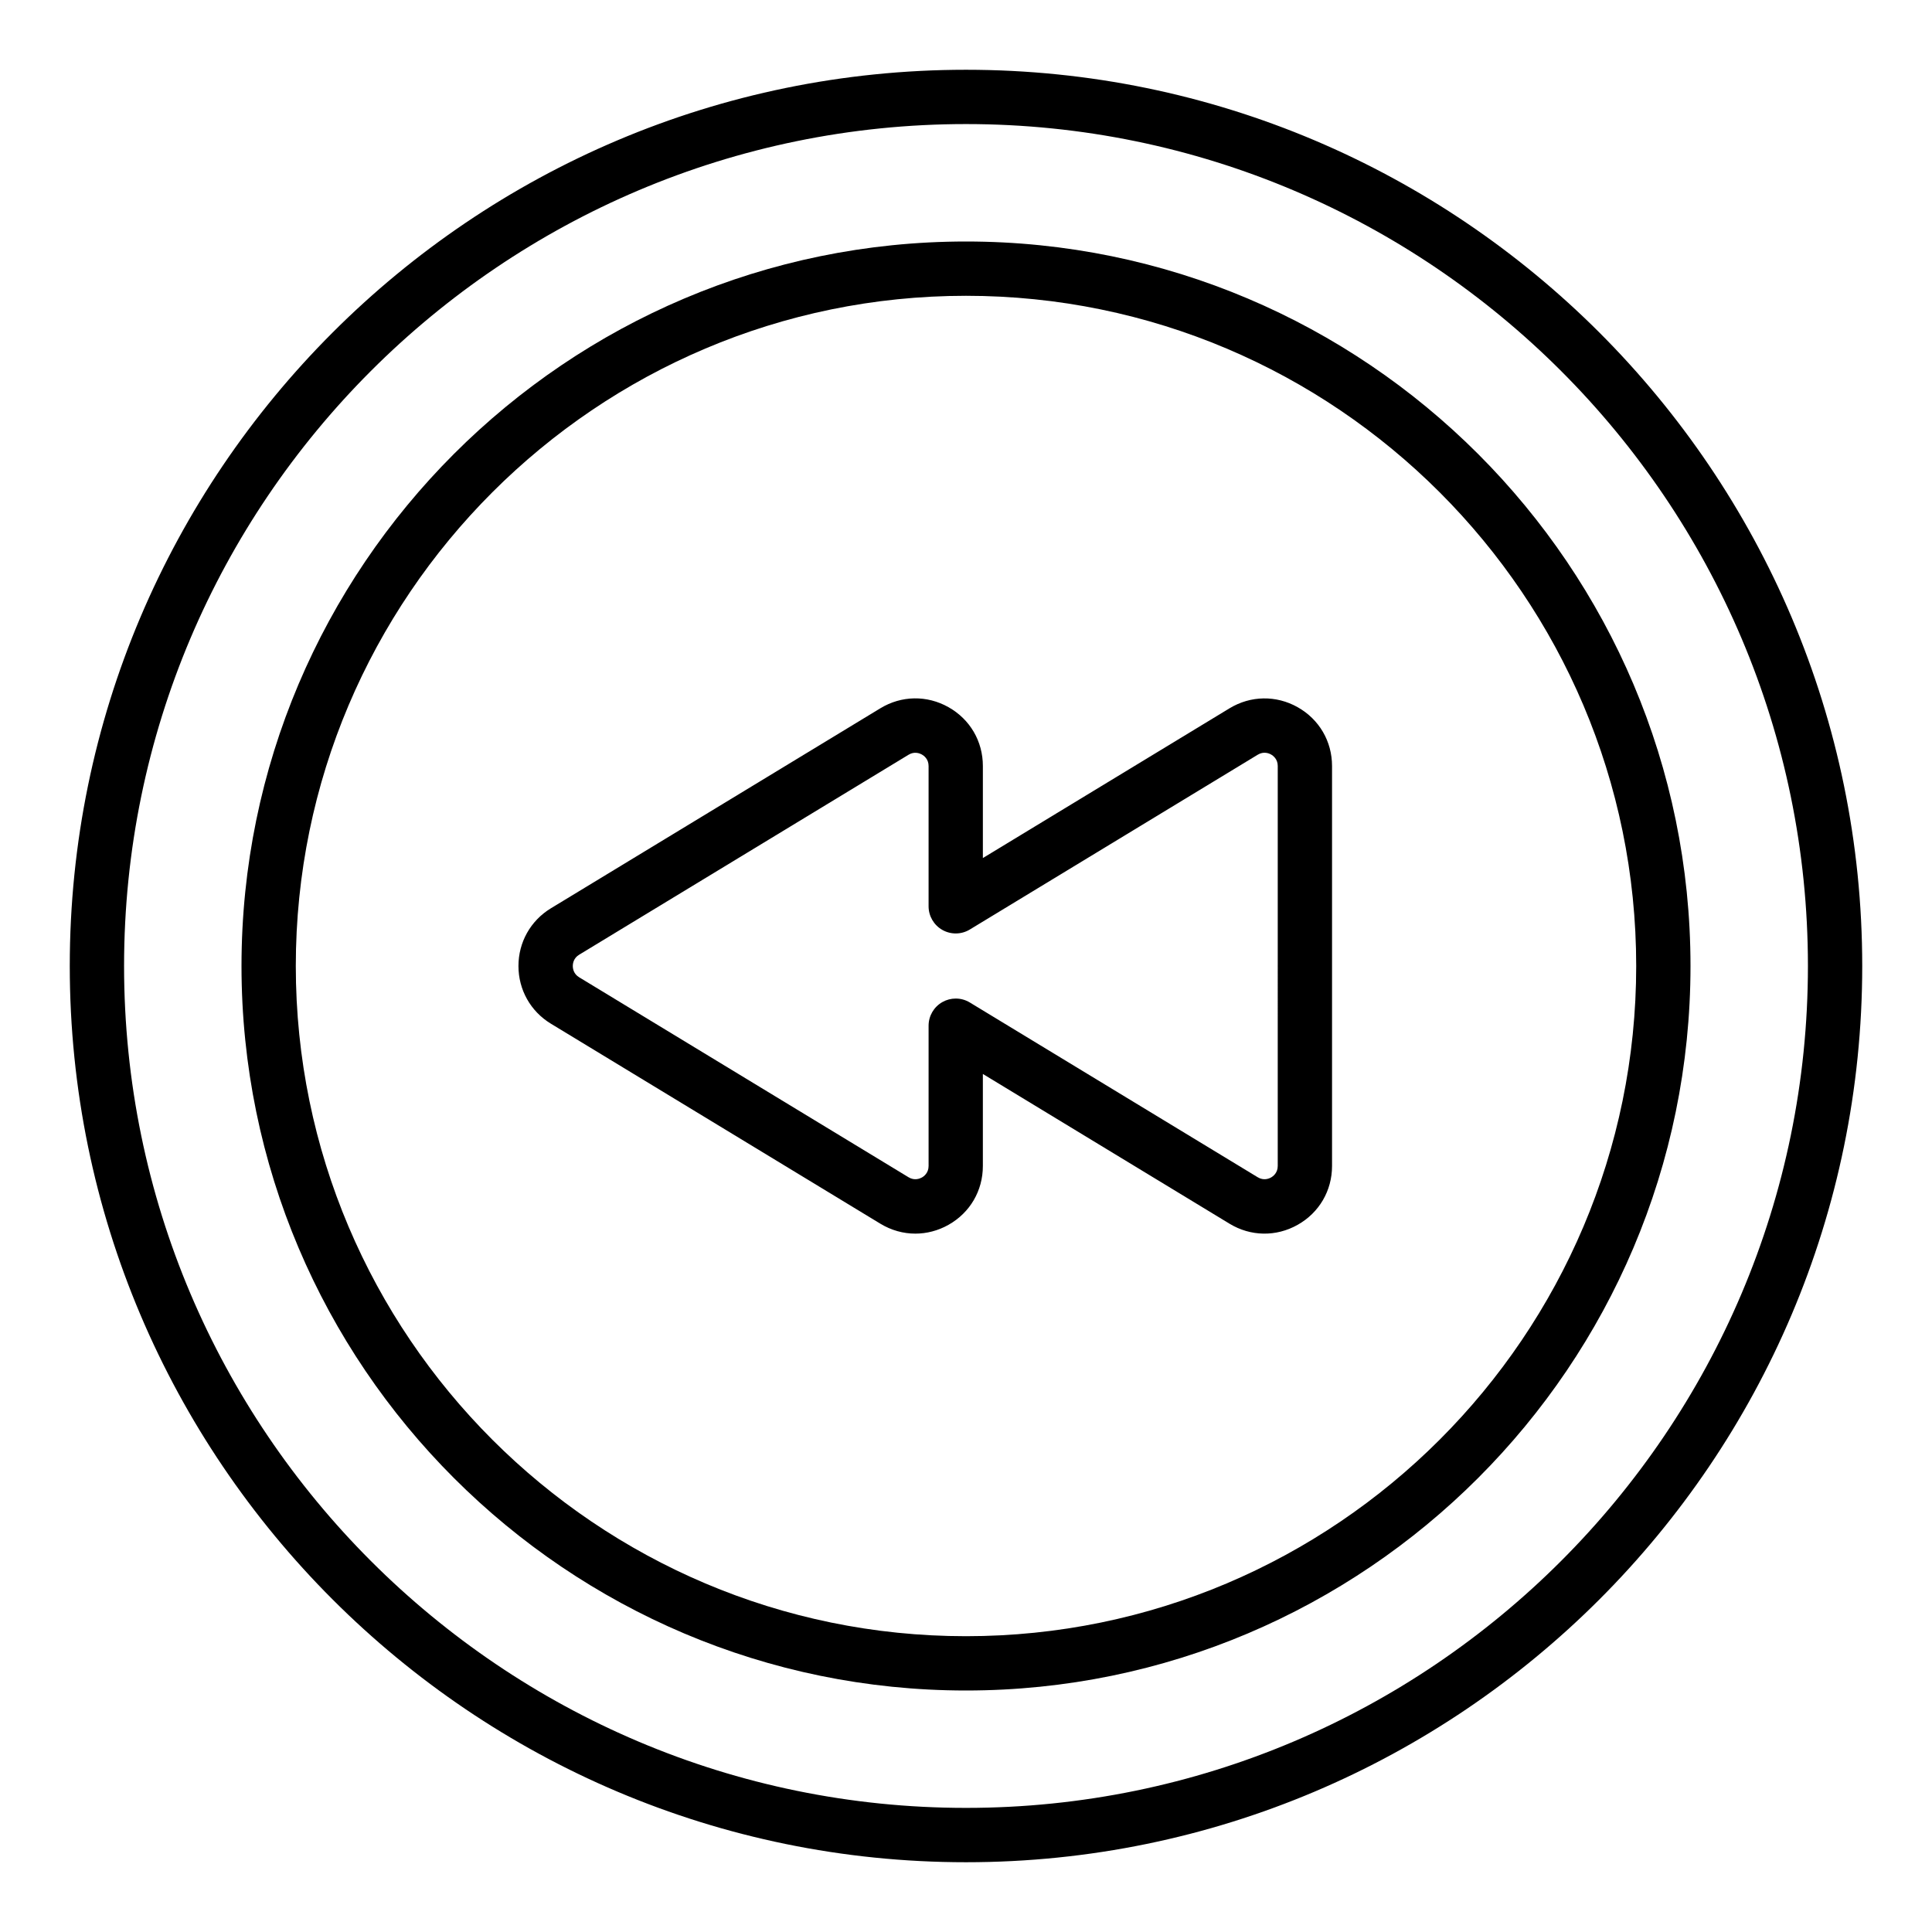
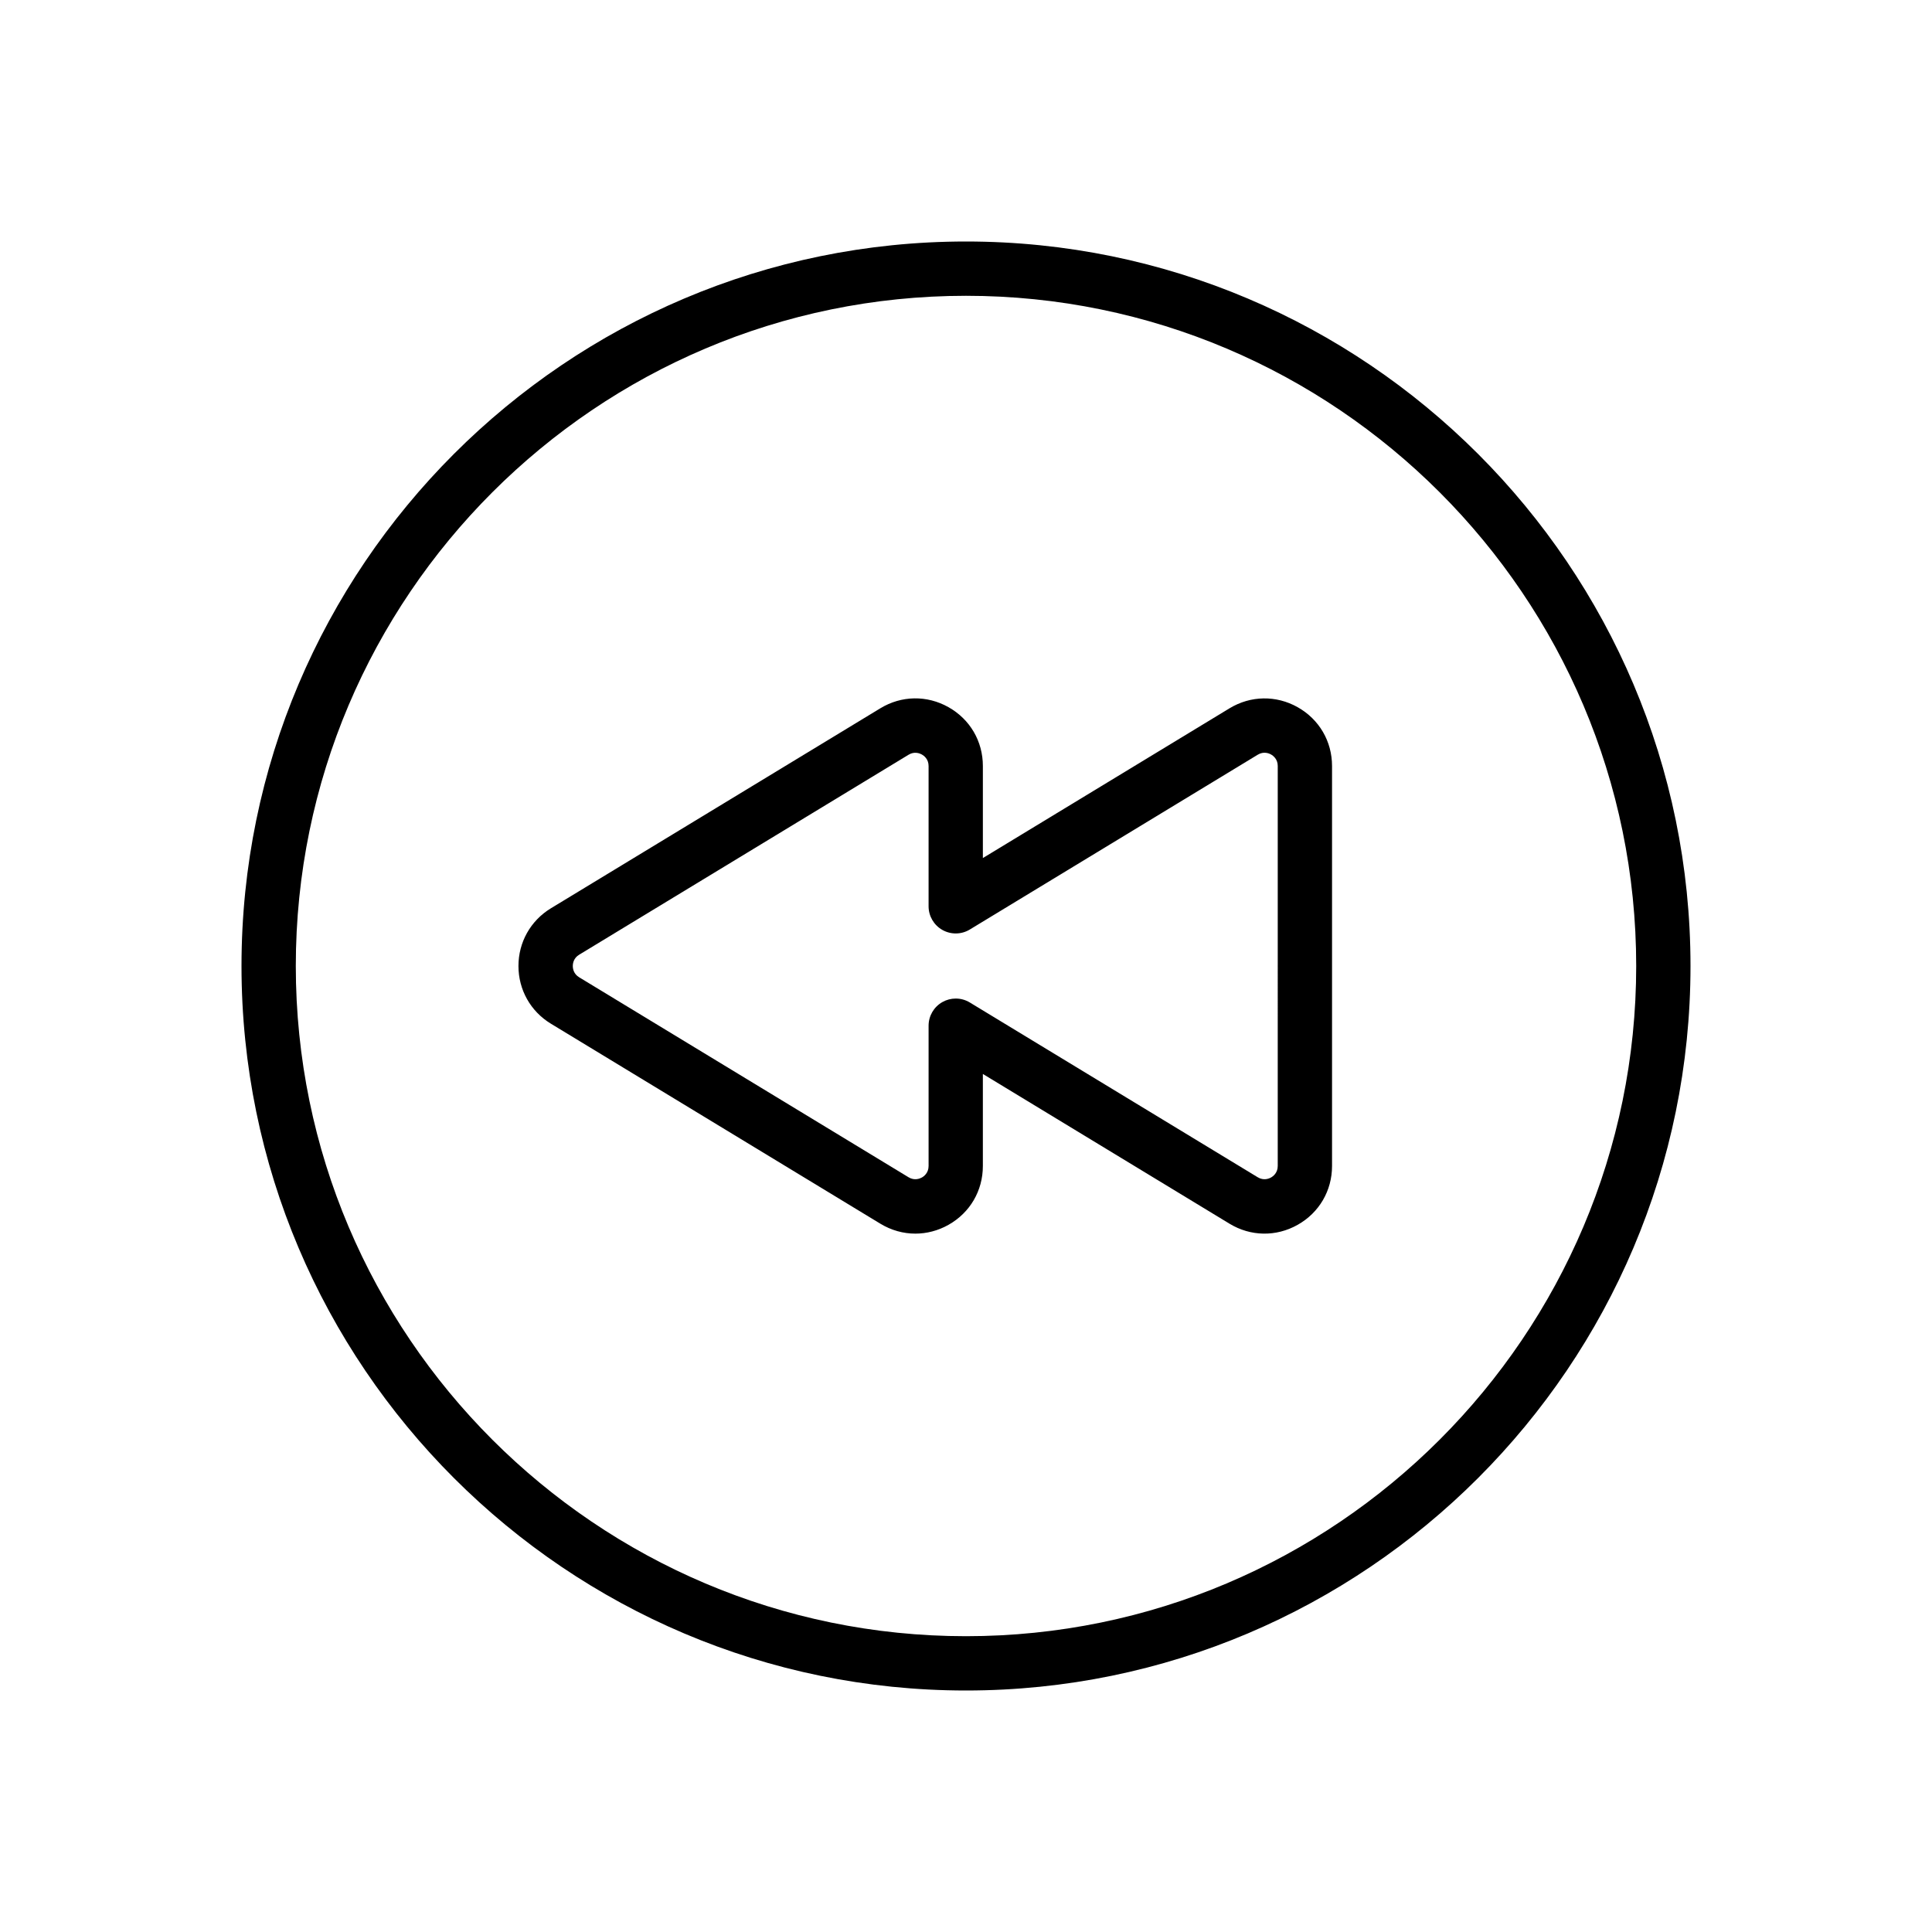
<svg xmlns="http://www.w3.org/2000/svg" fill="#000000" width="800px" height="800px" version="1.1" viewBox="144 144 512 512">
  <g>
-     <path d="m400 162.49c-130.96 0-237.51 106.55-237.51 237.51s106.55 237.51 237.51 237.51 237.51-106.55 237.51-237.51c-0.004-130.96-106.55-237.51-237.51-237.51zm0 460.62c-123.03 0-223.12-100.09-223.12-223.11 0-123.03 100.09-223.12 223.12-223.12 123.03 0 223.12 100.09 223.12 223.12-0.004 123.02-100.09 223.11-223.12 223.11z" />
    <path d="m400 208c-105.88 0-192 86.129-192 192 0 105.87 86.125 192 192 192 105.87 0 192-86.133 192-192 0-105.87-86.129-192-192-192zm0 369.61c-97.93 0-177.61-79.672-177.61-177.61s79.676-177.61 177.61-177.61 177.61 79.672 177.61 177.61c0 97.93-79.676 177.61-177.61 177.61z" />
    <path d="m487.89 331.41c-5.691-3.199-12.453-3.094-18.051 0.297l-65.367 39.684v-24.395c0-6.551-3.41-12.379-9.117-15.59-5.723-3.215-12.469-3.094-18.051 0.297l-87.309 53.004c-5.387 3.277-8.598 8.992-8.598 15.297s3.211 12.02 8.602 15.289l87.301 53c2.891 1.754 6.078 2.633 9.277 2.633 3 0 6.008-0.773 8.777-2.328 5.707-3.211 9.117-9.039 9.117-15.59v-24.395l65.367 39.684c5.594 3.398 12.355 3.508 18.051 0.297 5.707-3.211 9.117-9.039 9.117-15.59v-106c0-6.551-3.41-12.379-9.117-15.59zm-5.277 121.59c0 1.844-1.242 2.742-1.777 3.043-0.527 0.301-1.945 0.902-3.527-0.059l-76.297-46.316c-1.145-0.695-2.438-1.043-3.731-1.043-1.215 0-2.434 0.309-3.527 0.926-2.269 1.277-3.668 3.672-3.668 6.273v37.18c0 1.84-1.242 2.742-1.777 3.043-0.547 0.297-1.953 0.895-3.527-0.059l-87.309-53.004c-1.453-0.887-1.672-2.25-1.672-2.984s0.219-2.098 1.672-2.984l87.316-53.008c1.555-0.949 2.973-0.355 3.519-0.055 0.535 0.301 1.777 1.203 1.777 3.043v37.18c0 2.602 1.398 4.996 3.668 6.273 2.262 1.273 5.039 1.234 7.262-0.121l76.297-46.32c1.582-0.965 3-0.363 3.527-0.059 0.535 0.301 1.777 1.199 1.777 3.043z" />
  </g>
</svg>